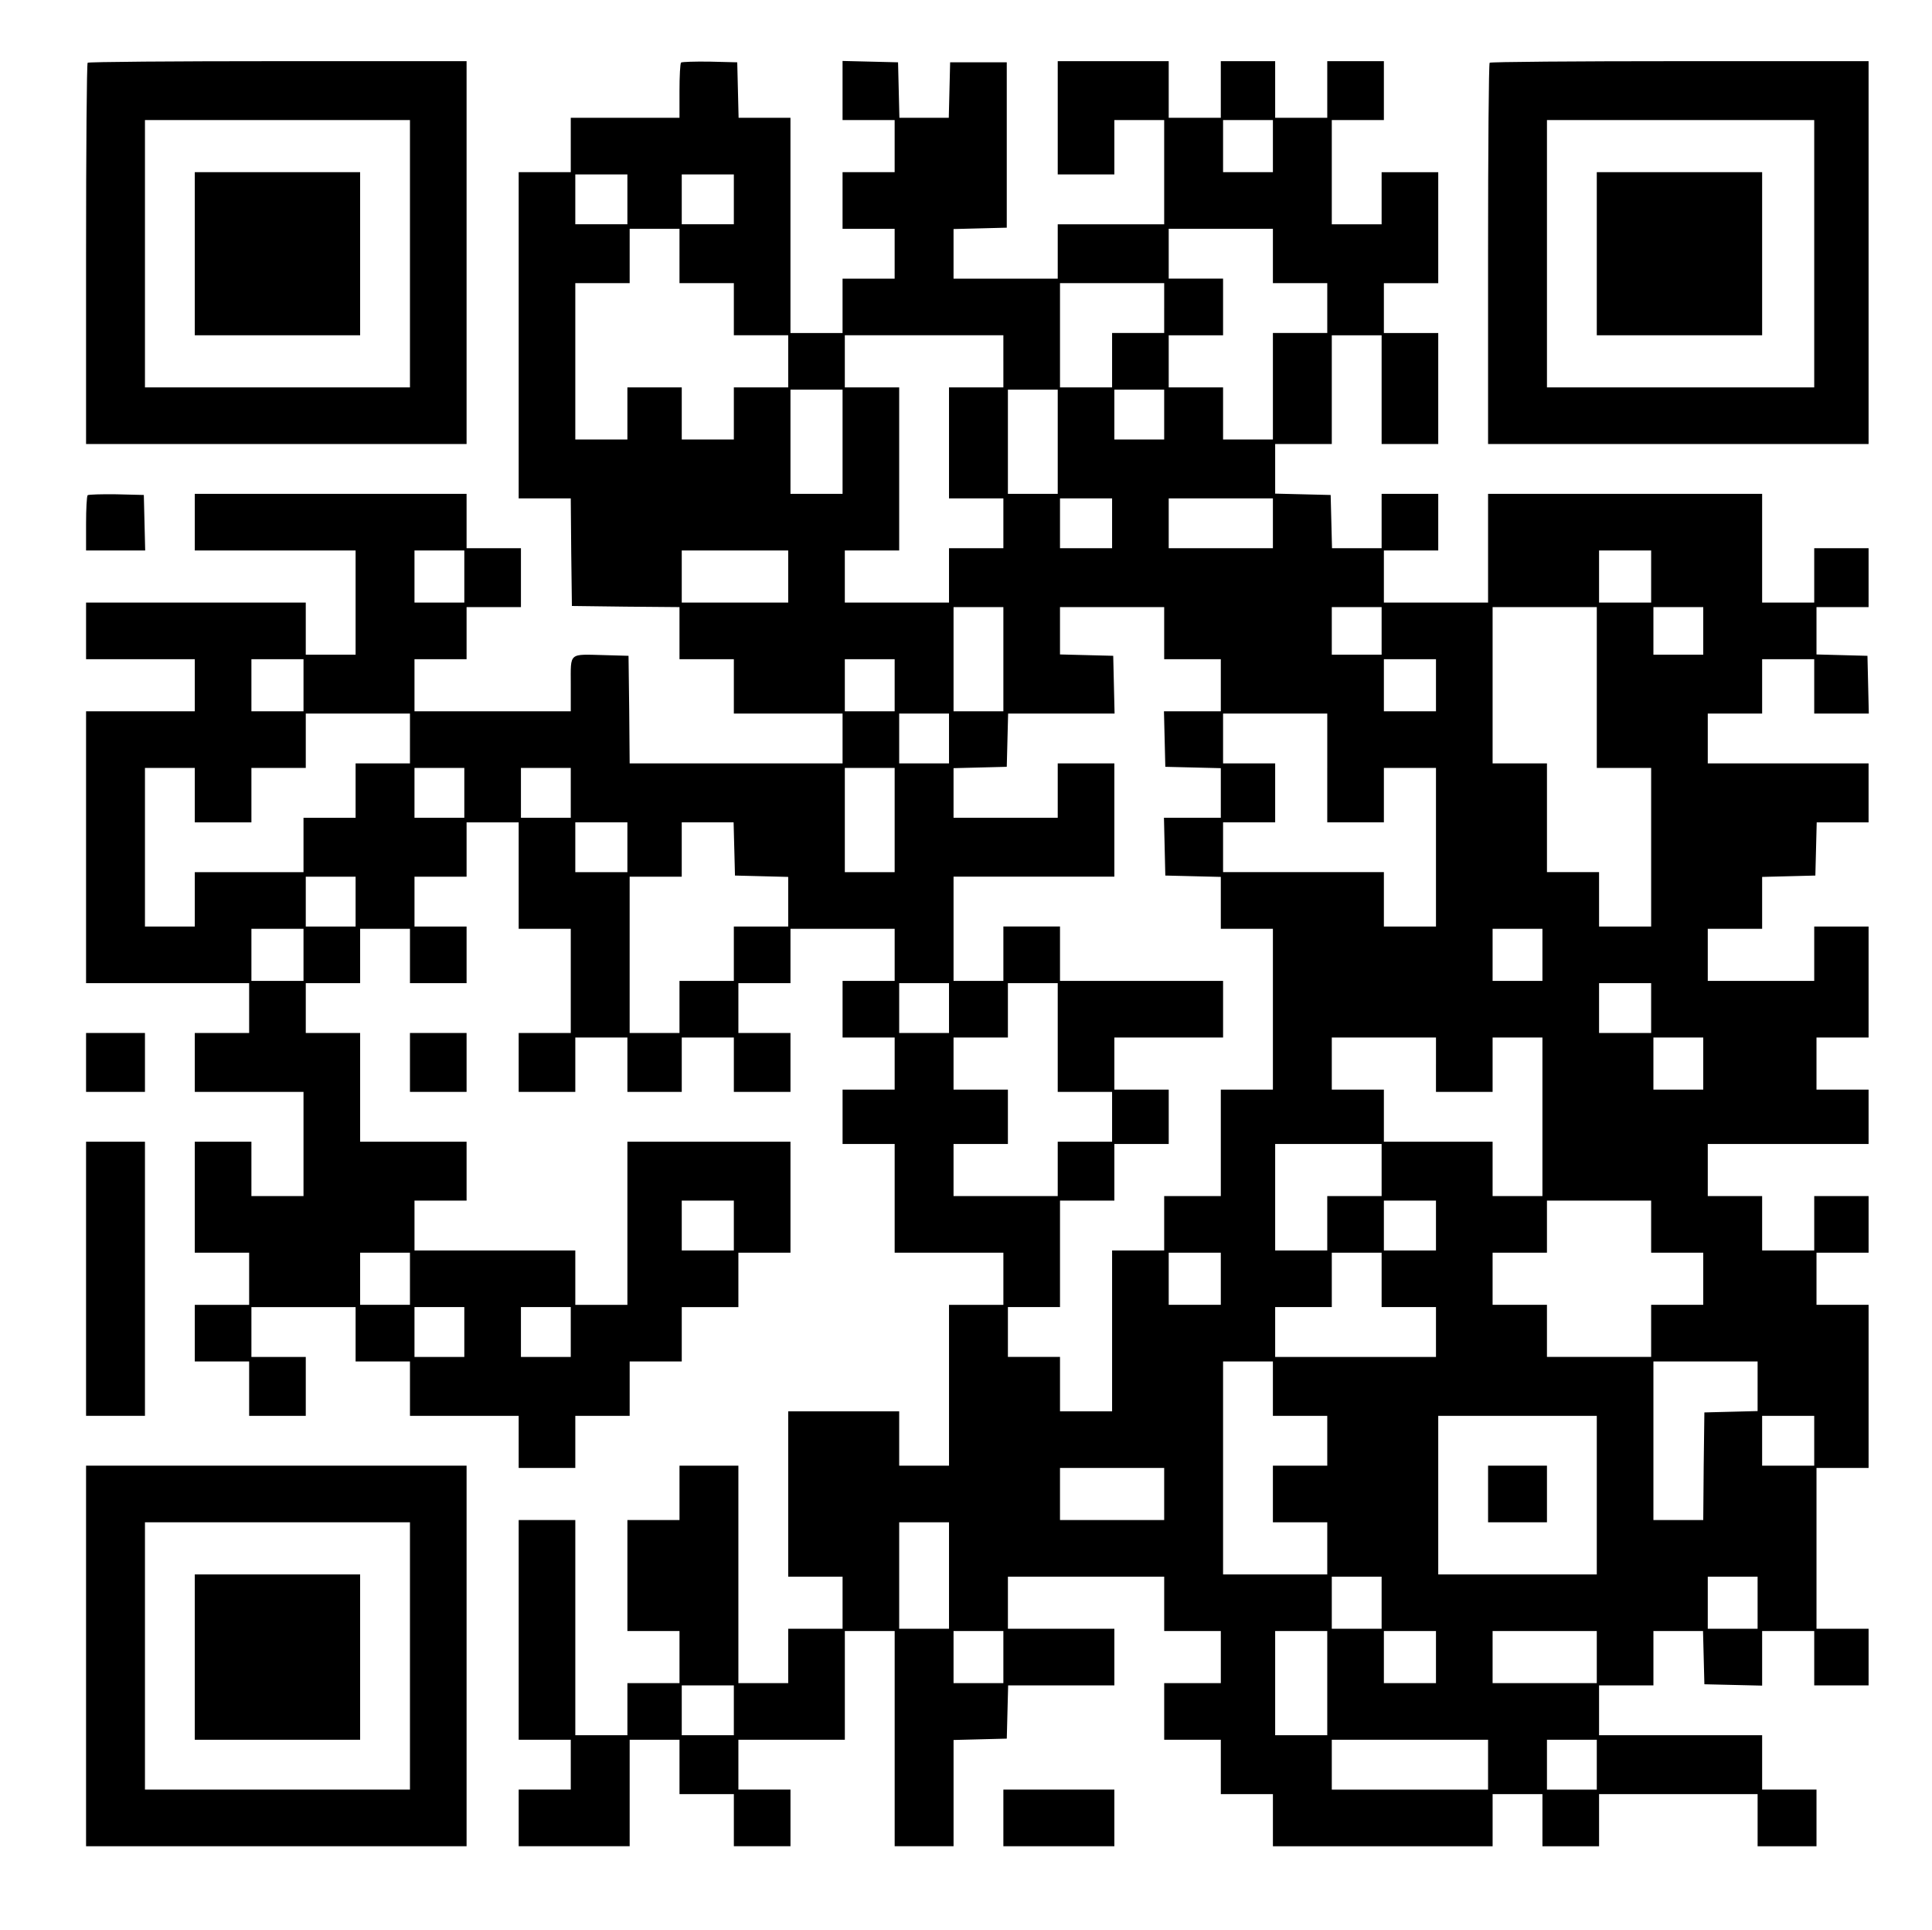
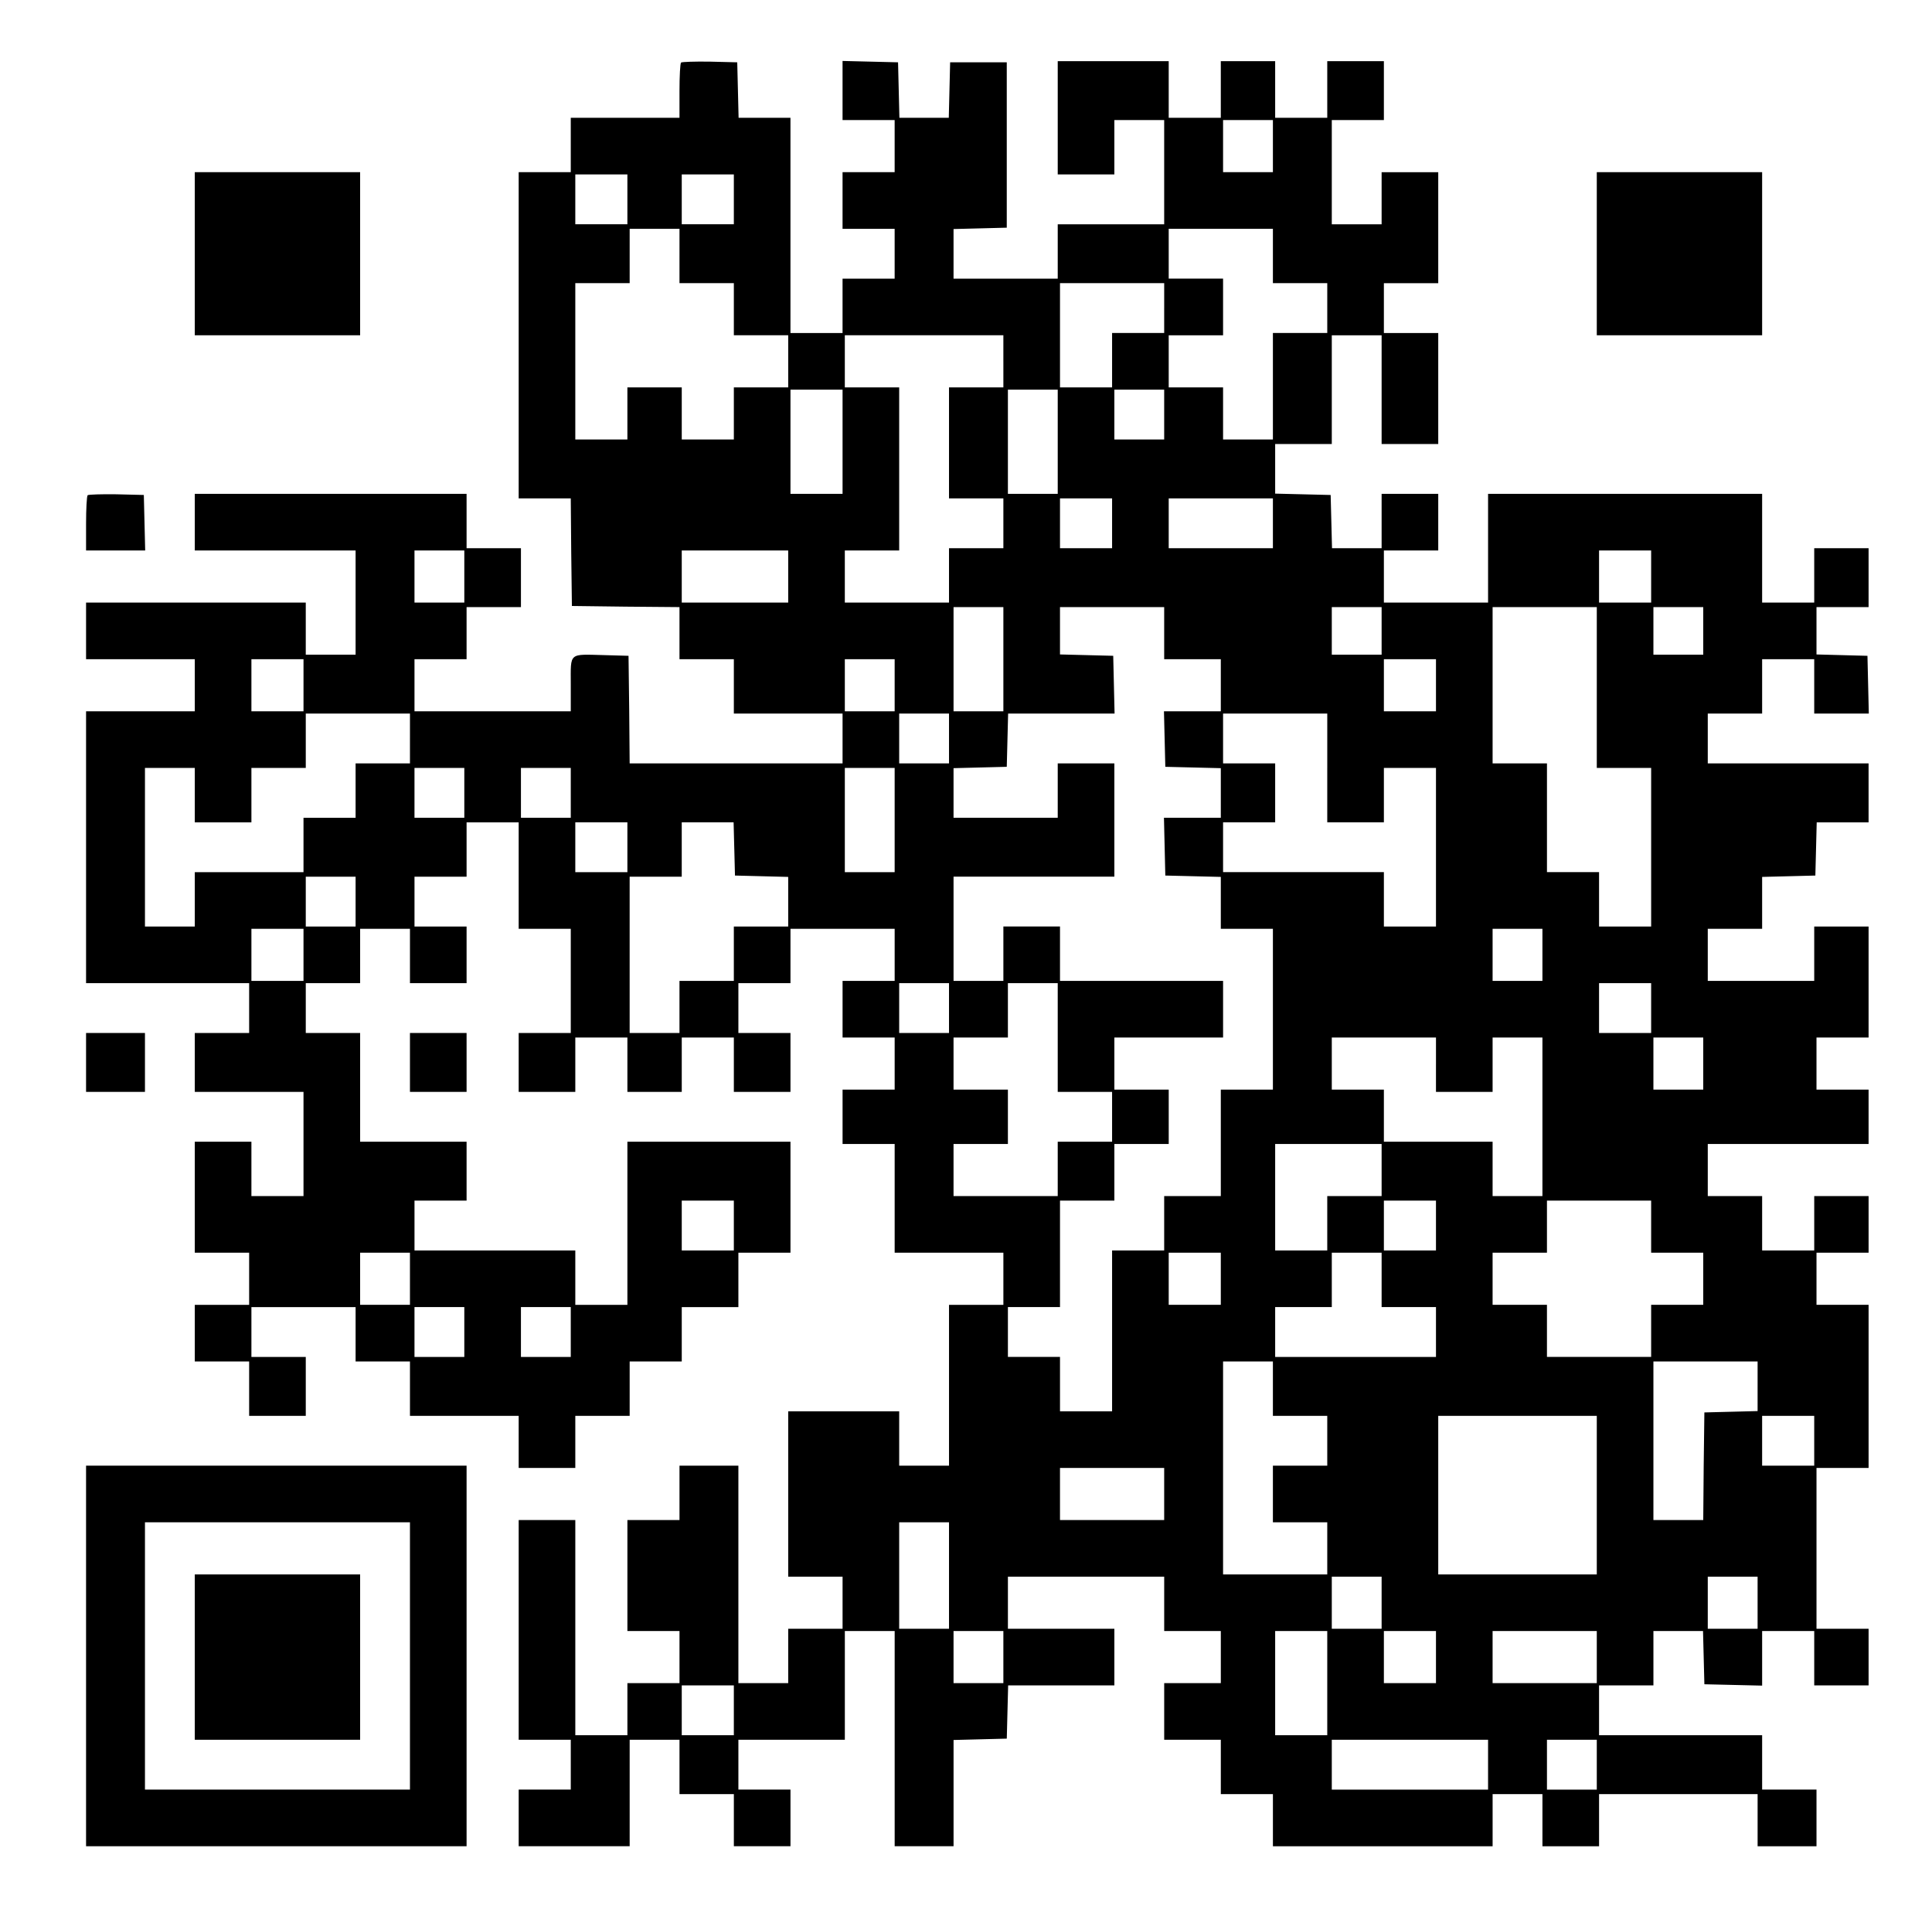
<svg xmlns="http://www.w3.org/2000/svg" version="1.0" width="853px" height="852px" viewBox="0 0 853 852" preserveAspectRatio="xMidYMid meet">
  <g transform="translate(0,852) scale(0.1,-0.1)" fill="#000000" stroke="none">
-     <path d="M387 8243 c-4 -3 -7 -384 -7 -845 l0 -838 840 0 840 0 0 845 0 845 -833 0 c-459 0 -837 -3 -840 -7z m1423 -843 l0 -590 -585 0 -585 0 0 590 0 590 585 0 585 0 0 -590z" />
    <path d="M860 7400 l0 -360 365 0 365 0 0 360 0 360 -365 0 -365 0 0 -360z" />
    <path d="M3007 8244 c-4 -4 -7 -61 -7 -126 l0 -118 -240 0 -240 0 0 -120 0 -120 -115 0 -115 0 0 -720 0 -720 115 0 115 0 2 -237 3 -238 238 -3 237 -2 0 -115 0 -115 120 0 120 0 0 -120 0 -120 240 0 240 0 0 -110 0 -110 -470 0 -470 0 -2 238 -3 237 -105 3 c-161 4 -150 14 -150 -128 l0 -120 -345 0 -345 0 0 115 0 115 115 0 115 0 0 115 0 115 120 0 120 0 0 130 0 130 -120 0 -120 0 0 120 0 120 -600 0 -600 0 0 -125 0 -125 355 0 355 0 0 -230 0 -230 -110 0 -110 0 0 115 0 115 -485 0 -485 0 0 -125 0 -125 240 0 240 0 0 -115 0 -115 -240 0 -240 0 0 -600 0 -600 360 0 360 0 0 -110 0 -110 -120 0 -120 0 0 -130 0 -130 240 0 240 0 0 -230 0 -230 -115 0 -115 0 0 120 0 120 -125 0 -125 0 0 -245 0 -245 120 0 120 0 0 -115 0 -115 -120 0 -120 0 0 -125 0 -125 120 0 120 0 0 -120 0 -120 125 0 125 0 0 130 0 130 -120 0 -120 0 0 110 0 110 230 0 230 0 0 -120 0 -120 120 0 120 0 0 -120 0 -120 240 0 240 0 0 -115 0 -115 125 0 125 0 0 115 0 115 120 0 120 0 0 120 0 120 115 0 115 0 0 120 0 120 125 0 125 0 0 120 0 120 115 0 115 0 0 245 0 245 -360 0 -360 0 0 -360 0 -360 -115 0 -115 0 0 120 0 120 -355 0 -355 0 0 110 0 110 115 0 115 0 0 130 0 130 -235 0 -235 0 0 240 0 240 -120 0 -120 0 0 110 0 110 120 0 120 0 0 120 0 120 110 0 110 0 0 -120 0 -120 125 0 125 0 0 125 0 125 -115 0 -115 0 0 110 0 110 115 0 115 0 0 120 0 120 115 0 115 0 0 -235 0 -235 115 0 115 0 0 -230 0 -230 -115 0 -115 0 0 -130 0 -130 125 0 125 0 0 120 0 120 115 0 115 0 0 -120 0 -120 120 0 120 0 0 120 0 120 115 0 115 0 0 -120 0 -120 125 0 125 0 0 130 0 130 -115 0 -115 0 0 110 0 110 115 0 115 0 0 120 0 120 230 0 230 0 0 -115 0 -115 -115 0 -115 0 0 -125 0 -125 115 0 115 0 0 -115 0 -115 -115 0 -115 0 0 -120 0 -120 115 0 115 0 0 -240 0 -240 240 0 240 0 0 -115 0 -115 -120 0 -120 0 0 -355 0 -355 -110 0 -110 0 0 120 0 120 -245 0 -245 0 0 -365 0 -365 120 0 120 0 0 -115 0 -115 -120 0 -120 0 0 -120 0 -120 -110 0 -110 0 0 480 0 480 -130 0 -130 0 0 -120 0 -120 -115 0 -115 0 0 -245 0 -245 115 0 115 0 0 -115 0 -115 -115 0 -115 0 0 -115 0 -115 -115 0 -115 0 0 475 0 475 -125 0 -125 0 0 -485 0 -485 115 0 115 0 0 -110 0 -110 -115 0 -115 0 0 -125 0 -125 245 0 245 0 0 235 0 235 110 0 110 0 0 -120 0 -120 120 0 120 0 0 -115 0 -115 125 0 125 0 0 125 0 125 -115 0 -115 0 0 110 0 110 235 0 235 0 0 240 0 240 110 0 110 0 0 -475 0 -475 130 0 130 0 0 235 0 234 118 3 117 3 3 118 3 117 234 0 235 0 0 125 0 125 -235 0 -235 0 0 115 0 115 345 0 345 0 0 -120 0 -120 125 0 125 0 0 -115 0 -115 -125 0 -125 0 0 -125 0 -125 125 0 125 0 0 -120 0 -120 115 0 115 0 0 -115 0 -115 485 0 485 0 0 115 0 115 110 0 110 0 0 -115 0 -115 125 0 125 0 0 115 0 115 350 0 350 0 0 -115 0 -115 130 0 130 0 0 125 0 125 -120 0 -120 0 0 120 0 120 -360 0 -360 0 0 110 0 110 120 0 120 0 0 120 0 120 110 0 109 0 3 -117 3 -118 128 -3 127 -3 0 121 0 120 115 0 115 0 0 -120 0 -120 120 0 120 0 0 125 0 125 -115 0 -115 0 0 355 0 355 115 0 115 0 0 360 0 360 -115 0 -115 0 0 115 0 115 115 0 115 0 0 125 0 125 -120 0 -120 0 0 -120 0 -120 -115 0 -115 0 0 120 0 120 -120 0 -120 0 0 115 0 115 355 0 355 0 0 120 0 120 -115 0 -115 0 0 115 0 115 115 0 115 0 0 245 0 245 -120 0 -120 0 0 -120 0 -120 -235 0 -235 0 0 115 0 115 120 0 120 0 0 115 0 114 118 3 117 3 3 117 3 118 114 0 115 0 0 130 0 130 -355 0 -355 0 0 110 0 110 120 0 120 0 0 120 0 120 115 0 115 0 0 -120 0 -120 120 0 121 0 -3 128 -3 127 -112 3 -113 3 0 104 0 105 115 0 115 0 0 130 0 130 -120 0 -120 0 0 -120 0 -120 -115 0 -115 0 0 240 0 240 -605 0 -605 0 0 -240 0 -240 -230 0 -230 0 0 115 0 115 120 0 120 0 0 125 0 125 -125 0 -125 0 0 -120 0 -120 -110 0 -109 0 -3 118 -3 117 -122 3 -123 3 0 109 0 110 125 0 125 0 0 240 0 240 110 0 110 0 0 -240 0 -240 125 0 125 0 0 245 0 245 -120 0 -120 0 0 110 0 110 120 0 120 0 0 245 0 245 -125 0 -125 0 0 -115 0 -115 -110 0 -110 0 0 230 0 230 115 0 115 0 0 130 0 130 -125 0 -125 0 0 -125 0 -125 -115 0 -115 0 0 125 0 125 -120 0 -120 0 0 -125 0 -125 -115 0 -115 0 0 125 0 125 -245 0 -245 0 0 -250 0 -250 125 0 125 0 0 120 0 120 110 0 110 0 0 -230 0 -230 -235 0 -235 0 0 -120 0 -120 -230 0 -230 0 0 110 0 109 118 3 117 3 0 365 0 365 -125 0 -125 0 -3 -122 -3 -123 -109 0 -109 0 -3 123 -3 122 -122 3 -123 3 0 -131 0 -130 115 0 115 0 0 -115 0 -115 -115 0 -115 0 0 -125 0 -125 115 0 115 0 0 -110 0 -110 -115 0 -115 0 0 -120 0 -120 -115 0 -115 0 0 475 0 475 -115 0 -114 0 -3 123 -3 122 -121 3 c-66 1 -123 -1 -127 -4z m2613 -369 l0 -115 -110 0 -110 0 0 115 0 115 110 0 110 0 0 -115z m-2850 -235 l0 -110 -115 0 -115 0 0 110 0 110 115 0 115 0 0 -110z m470 0 l0 -110 -115 0 -115 0 0 110 0 110 115 0 115 0 0 -110z m-240 -250 l0 -120 120 0 120 0 0 -115 0 -115 120 0 120 0 0 -115 0 -115 -120 0 -120 0 0 -115 0 -115 -115 0 -115 0 0 115 0 115 -120 0 -120 0 0 -115 0 -115 -115 0 -115 0 0 345 0 345 120 0 120 0 0 120 0 120 110 0 110 0 0 -120z m2620 0 l0 -120 120 0 120 0 0 -110 0 -110 -120 0 -120 0 0 -235 0 -235 -110 0 -110 0 0 115 0 115 -120 0 -120 0 0 115 0 115 120 0 120 0 0 125 0 125 -120 0 -120 0 0 110 0 110 230 0 230 0 0 -120z m-480 -230 l0 -110 -115 0 -115 0 0 -120 0 -120 -115 0 -115 0 0 230 0 230 230 0 230 0 0 -110z m-710 -235 l0 -115 -120 0 -120 0 0 -245 0 -245 120 0 120 0 0 -110 0 -110 -120 0 -120 0 0 -120 0 -120 -230 0 -230 0 0 115 0 115 120 0 120 0 0 360 0 360 -120 0 -120 0 0 115 0 115 350 0 350 0 0 -115z m-710 -355 l0 -230 -115 0 -115 0 0 230 0 230 115 0 115 0 0 -230z m950 0 l0 -230 -110 0 -110 0 0 230 0 230 110 0 110 0 0 -230z m470 120 l0 -110 -110 0 -110 0 0 110 0 110 110 0 110 0 0 -110z m-230 -480 l0 -110 -115 0 -115 0 0 110 0 110 115 0 115 0 0 -110z m710 0 l0 -110 -230 0 -230 0 0 110 0 110 230 0 230 0 0 -110z m-3570 -235 l0 -115 -110 0 -110 0 0 115 0 115 110 0 110 0 0 -115z m1430 0 l0 -115 -235 0 -235 0 0 115 0 115 235 0 235 0 0 -115z m3810 0 l0 -115 -115 0 -115 0 0 115 0 115 115 0 115 0 0 -115z m-2860 -365 l0 -230 -110 0 -110 0 0 230 0 230 110 0 110 0 0 -230z m710 115 l0 -115 125 0 125 0 0 -115 0 -115 -125 0 -126 0 3 -122 3 -123 123 -3 122 -3 0 -109 0 -110 -125 0 -126 0 3 -127 3 -128 123 -3 122 -3 0 -114 0 -115 115 0 115 0 0 -355 0 -355 -115 0 -115 0 0 -235 0 -235 -125 0 -125 0 0 -120 0 -120 -115 0 -115 0 0 -355 0 -355 -115 0 -115 0 0 120 0 120 -115 0 -115 0 0 110 0 110 115 0 115 0 0 235 0 235 120 0 120 0 0 125 0 125 120 0 120 0 0 120 0 120 -120 0 -120 0 0 115 0 115 240 0 240 0 0 125 0 125 -360 0 -360 0 0 120 0 120 -125 0 -125 0 0 -120 0 -120 -110 0 -110 0 0 230 0 230 355 0 355 0 0 250 0 250 -125 0 -125 0 0 -120 0 -120 -230 0 -230 0 0 110 0 109 118 3 117 3 3 118 3 117 235 0 235 0 -3 128 -3 127 -117 3 -118 3 0 104 0 105 230 0 230 0 0 -115z m960 10 l0 -105 -110 0 -110 0 0 105 0 105 110 0 110 0 0 -105z m950 -250 l0 -355 120 0 120 0 0 -350 0 -350 -115 0 -115 0 0 120 0 120 -115 0 -115 0 0 240 0 240 -120 0 -120 0 0 345 0 345 230 0 230 0 0 -355z m470 250 l0 -105 -110 0 -110 0 0 105 0 105 110 0 110 0 0 -105z m-6180 -240 l0 -115 -115 0 -115 0 0 115 0 115 115 0 115 0 0 -115z m2610 0 l0 -115 -110 0 -110 0 0 115 0 115 110 0 110 0 0 -115z m2390 0 l0 -115 -115 0 -115 0 0 115 0 115 115 0 115 0 0 -115z m-4530 -235 l0 -110 -120 0 -120 0 0 -120 0 -120 -115 0 -115 0 0 -120 0 -120 -240 0 -240 0 0 -120 0 -120 -110 0 -110 0 0 350 0 350 110 0 110 0 0 -120 0 -120 125 0 125 0 0 120 0 120 120 0 120 0 0 120 0 120 230 0 230 0 0 -110z m2380 0 l0 -110 -110 0 -110 0 0 110 0 110 110 0 110 0 0 -110z m1670 -130 l0 -240 125 0 125 0 0 120 0 120 115 0 115 0 0 -350 0 -350 -115 0 -115 0 0 120 0 120 -355 0 -355 0 0 110 0 110 115 0 115 0 0 130 0 130 -115 0 -115 0 0 110 0 110 230 0 230 0 0 -240z m-3810 -110 l0 -110 -110 0 -110 0 0 110 0 110 110 0 110 0 0 -110z m470 0 l0 -110 -110 0 -110 0 0 110 0 110 110 0 110 0 0 -110z m1430 -120 l0 -230 -110 0 -110 0 0 230 0 230 110 0 110 0 0 -230z m-1180 -120 l0 -110 -115 0 -115 0 0 110 0 110 115 0 115 0 0 -110z m472 -7 l3 -118 118 -3 117 -3 0 -109 0 -110 -120 0 -120 0 0 -120 0 -120 -120 0 -120 0 0 -115 0 -115 -110 0 -110 0 0 345 0 345 115 0 115 0 0 120 0 120 115 0 114 0 3 -117z m-1672 -233 l0 -110 -110 0 -110 0 0 110 0 110 110 0 110 0 0 -110z m-230 -235 l0 -115 -115 0 -115 0 0 115 0 115 115 0 115 0 0 -115z m5470 0 l0 -115 -110 0 -110 0 0 115 0 115 110 0 110 0 0 -115z m-2620 -235 l0 -110 -110 0 -110 0 0 110 0 110 110 0 110 0 0 -110z m480 -130 l0 -240 120 0 120 0 0 -110 0 -110 -120 0 -120 0 0 -120 0 -120 -230 0 -230 0 0 115 0 115 120 0 120 0 0 120 0 120 -120 0 -120 0 0 115 0 115 120 0 120 0 0 120 0 120 110 0 110 0 0 -240z m2620 130 l0 -110 -115 0 -115 0 0 110 0 110 115 0 115 0 0 -110z m-950 -250 l0 -120 125 0 125 0 0 120 0 120 110 0 110 0 0 -350 0 -350 -110 0 -110 0 0 120 0 120 -240 0 -240 0 0 115 0 115 -115 0 -115 0 0 115 0 115 230 0 230 0 0 -120z m1180 5 l0 -115 -110 0 -110 0 0 115 0 115 110 0 110 0 0 -115z m-1420 -470 l0 -115 -120 0 -120 0 0 -120 0 -120 -115 0 -115 0 0 235 0 235 235 0 235 0 0 -115z m-2860 -245 l0 -110 -115 0 -115 0 0 110 0 110 115 0 115 0 0 -110z m3100 0 l0 -110 -115 0 -115 0 0 110 0 110 115 0 115 0 0 -110z m950 -5 l0 -115 115 0 115 0 0 -115 0 -115 -115 0 -115 0 0 -115 0 -115 -230 0 -230 0 0 115 0 115 -120 0 -120 0 0 115 0 115 120 0 120 0 0 115 0 115 230 0 230 0 0 -115z m-5480 -230 l0 -115 -110 0 -110 0 0 115 0 115 110 0 110 0 0 -115z m3580 0 l0 -115 -115 0 -115 0 0 115 0 115 115 0 115 0 0 -115z m710 -5 l0 -120 120 0 120 0 0 -110 0 -110 -355 0 -355 0 0 110 0 110 125 0 125 0 0 120 0 120 110 0 110 0 0 -120z m-4050 -230 l0 -110 -110 0 -110 0 0 110 0 110 110 0 110 0 0 -110z m470 0 l0 -110 -110 0 -110 0 0 110 0 110 110 0 110 0 0 -110z m3100 -250 l0 -120 120 0 120 0 0 -110 0 -110 -120 0 -120 0 0 -125 0 -125 120 0 120 0 0 -115 0 -115 -230 0 -230 0 0 470 0 470 110 0 110 0 0 -120z m2140 10 l0 -109 -117 -3 -118 -3 -3 -237 -2 -238 -110 0 -110 0 0 350 0 350 230 0 230 0 0 -110z m-710 -480 l0 -350 -350 0 -350 0 0 350 0 350 350 0 350 0 0 -350z m960 240 l0 -110 -115 0 -115 0 0 110 0 110 115 0 115 0 0 -110z m-2870 -235 l0 -115 -230 0 -230 0 0 115 0 115 230 0 230 0 0 -115z m-950 -360 l0 -235 -110 0 -110 0 0 235 0 235 110 0 110 0 0 -235z m1910 -120 l0 -115 -110 0 -110 0 0 115 0 115 110 0 110 0 0 -115z m1660 0 l0 -115 -110 0 -110 0 0 115 0 115 110 0 110 0 0 -115z m-3330 -240 l0 -115 -110 0 -110 0 0 115 0 115 110 0 110 0 0 -115z m1430 -115 l0 -230 -115 0 -115 0 0 230 0 230 115 0 115 0 0 -230z m480 115 l0 -115 -115 0 -115 0 0 115 0 115 115 0 115 0 0 -115z m710 0 l0 -115 -230 0 -230 0 0 115 0 115 230 0 230 0 0 -115z m-3810 -235 l0 -110 -115 0 -115 0 0 110 0 110 115 0 115 0 0 -110z m3330 -240 l0 -110 -345 0 -345 0 0 110 0 110 345 0 345 0 0 -110z m480 0 l0 -110 -110 0 -110 0 0 110 0 110 110 0 110 0 0 -110z" />
-     <path d="M6570 1925 l0 -125 130 0 130 0 0 125 0 125 -130 0 -130 0 0 -125z" />
-     <path d="M6577 8243 c-4 -3 -7 -384 -7 -845 l0 -838 840 0 840 0 0 845 0 845 -833 0 c-459 0 -837 -3 -840 -7z m1433 -843 l0 -590 -590 0 -590 0 0 590 0 590 590 0 590 0 0 -590z" />
    <path d="M7050 7400 l0 -360 365 0 365 0 0 360 0 360 -365 0 -365 0 0 -360z" />
    <path d="M387 6334 c-4 -4 -7 -61 -7 -126 l0 -118 130 0 131 0 -3 123 -3 122 -121 3 c-66 1 -123 -1 -127 -4z" />
    <path d="M380 3830 l0 -130 130 0 130 0 0 130 0 130 -130 0 -130 0 0 -130z" />
    <path d="M1810 3830 l0 -130 125 0 125 0 0 130 0 130 -125 0 -125 0 0 -130z" />
-     <path d="M380 2875 l0 -605 130 0 130 0 0 605 0 605 -130 0 -130 0 0 -605z" />
+     <path d="M380 2875 z" />
    <path d="M380 1210 l0 -840 840 0 840 0 0 840 0 840 -840 0 -840 0 0 -840z m1430 0 l0 -590 -585 0 -585 0 0 590 0 590 585 0 585 0 0 -590z" />
    <path d="M860 1205 l0 -365 365 0 365 0 0 365 0 365 -365 0 -365 0 0 -365z" />
-     <path d="M4430 495 l0 -125 245 0 245 0 0 125 0 125 -245 0 -245 0 0 -125z" />
  </g>
</svg>